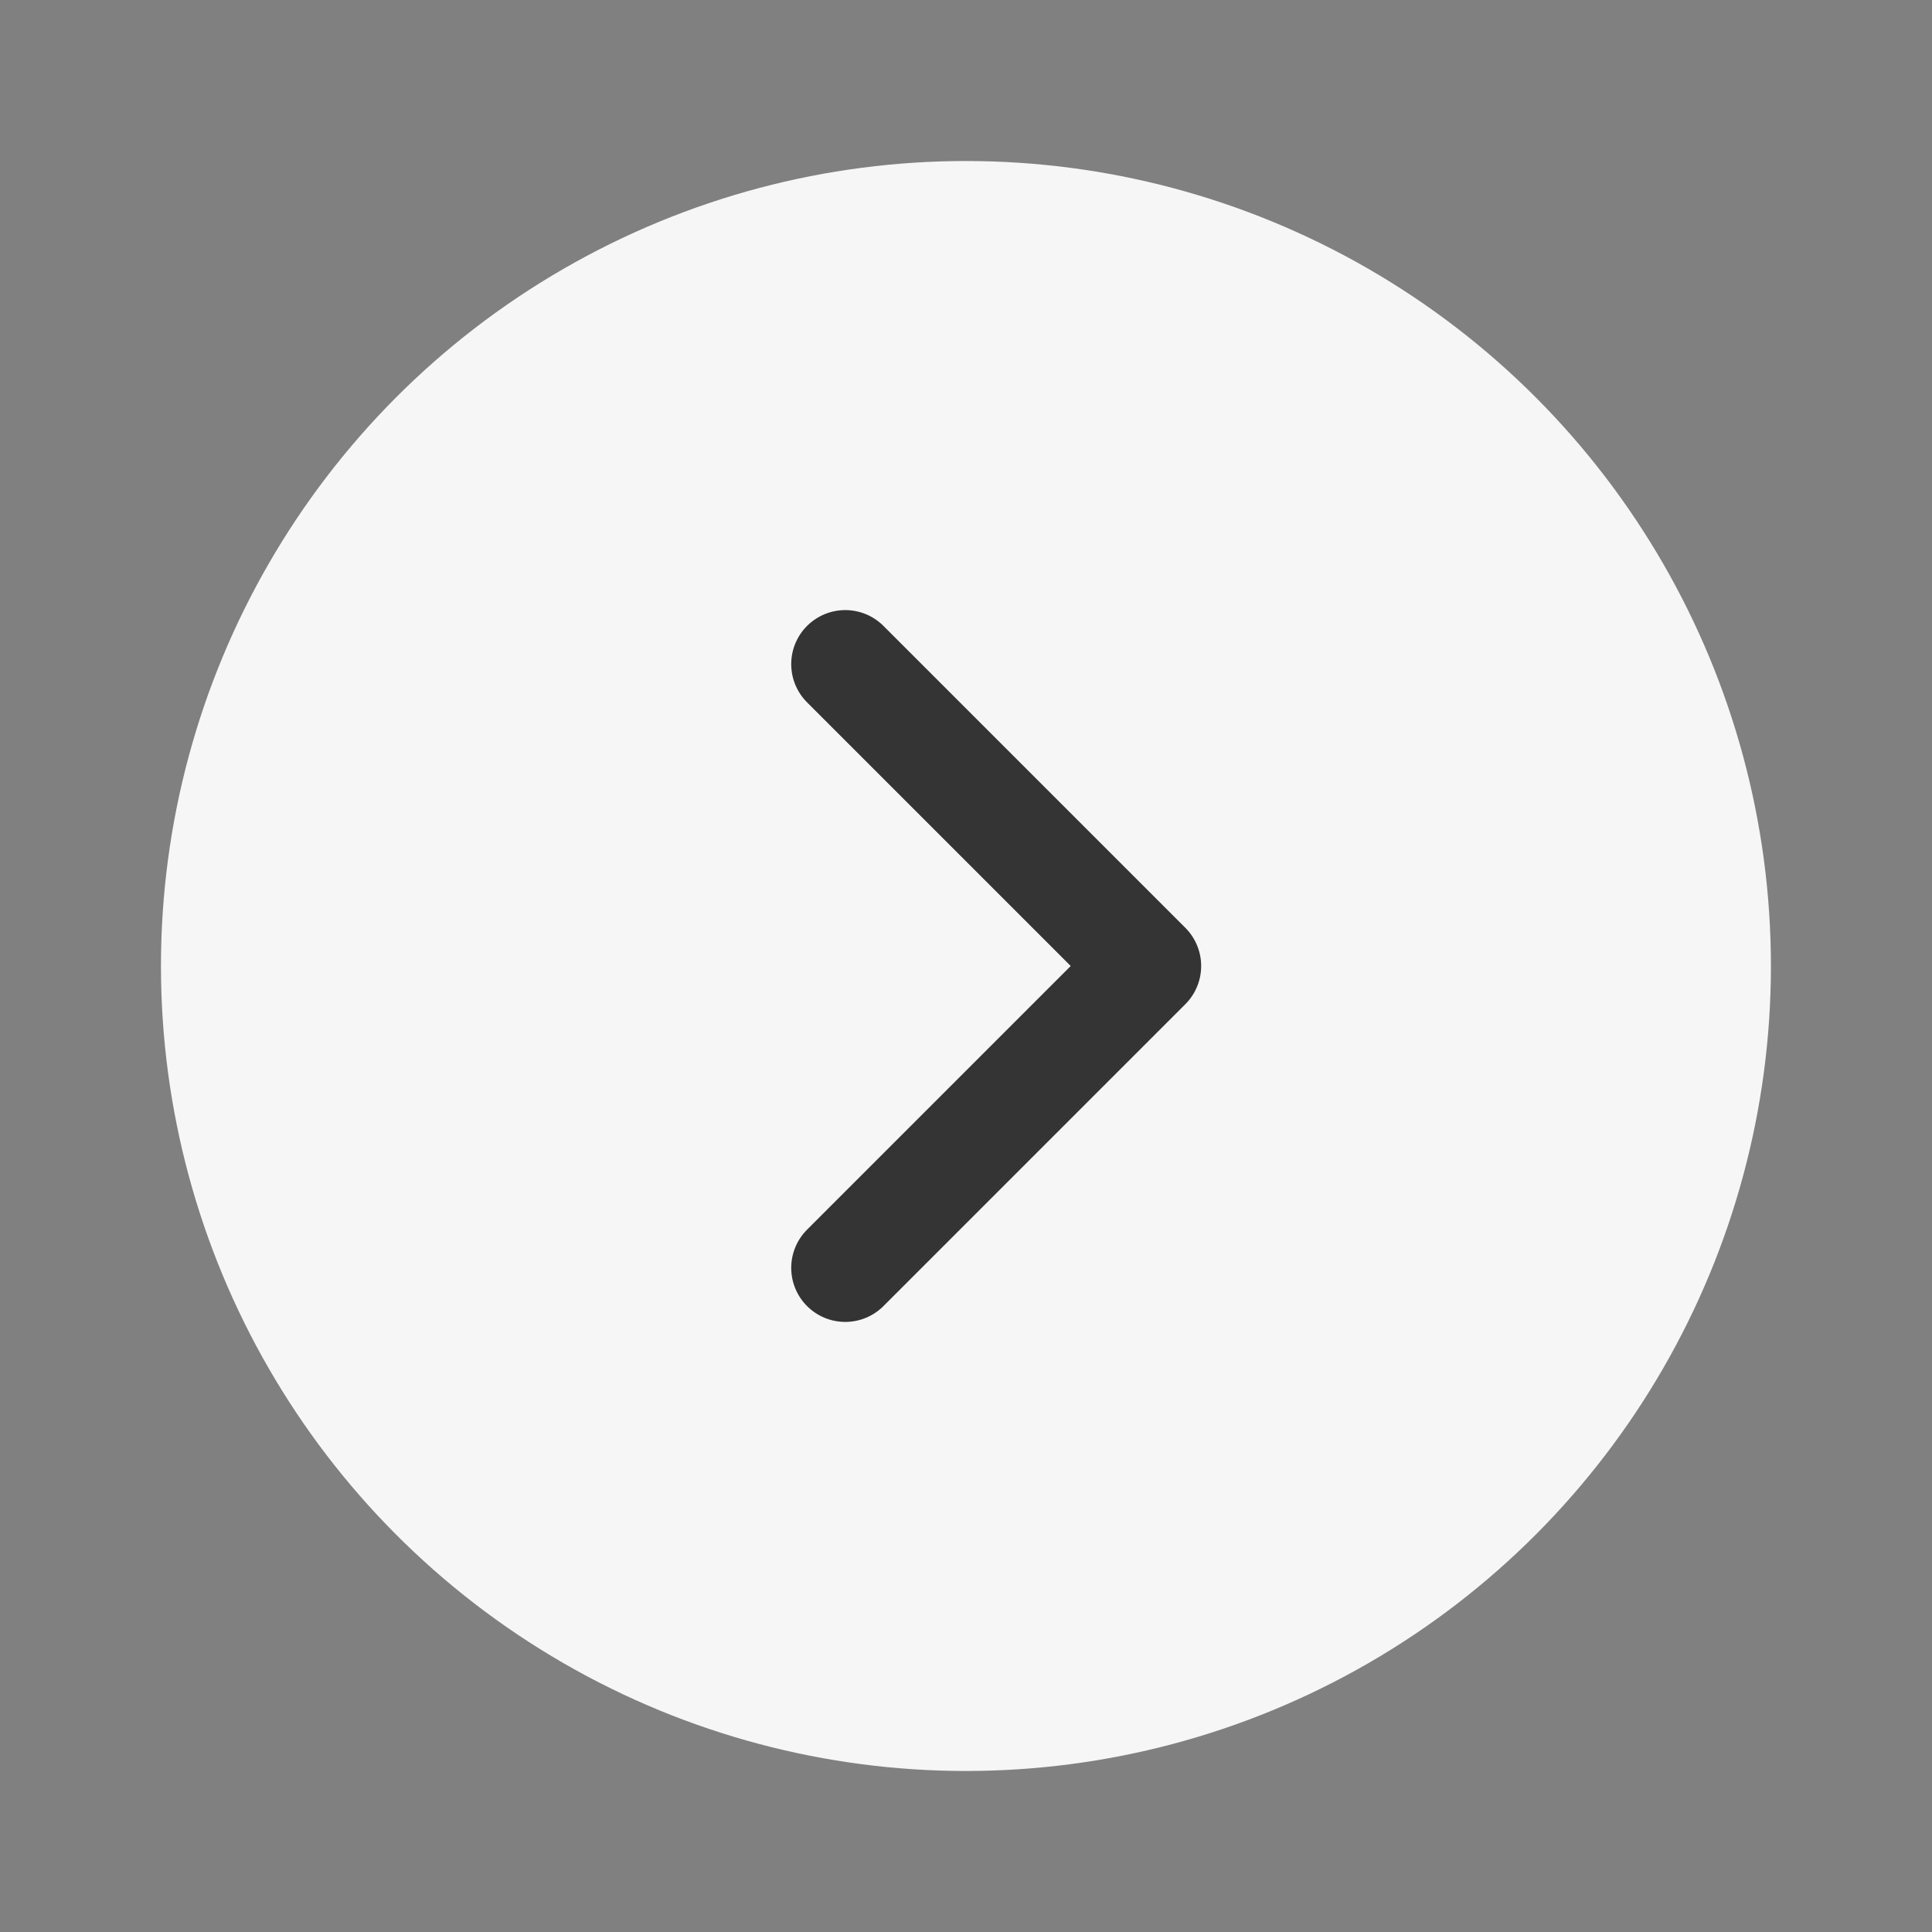
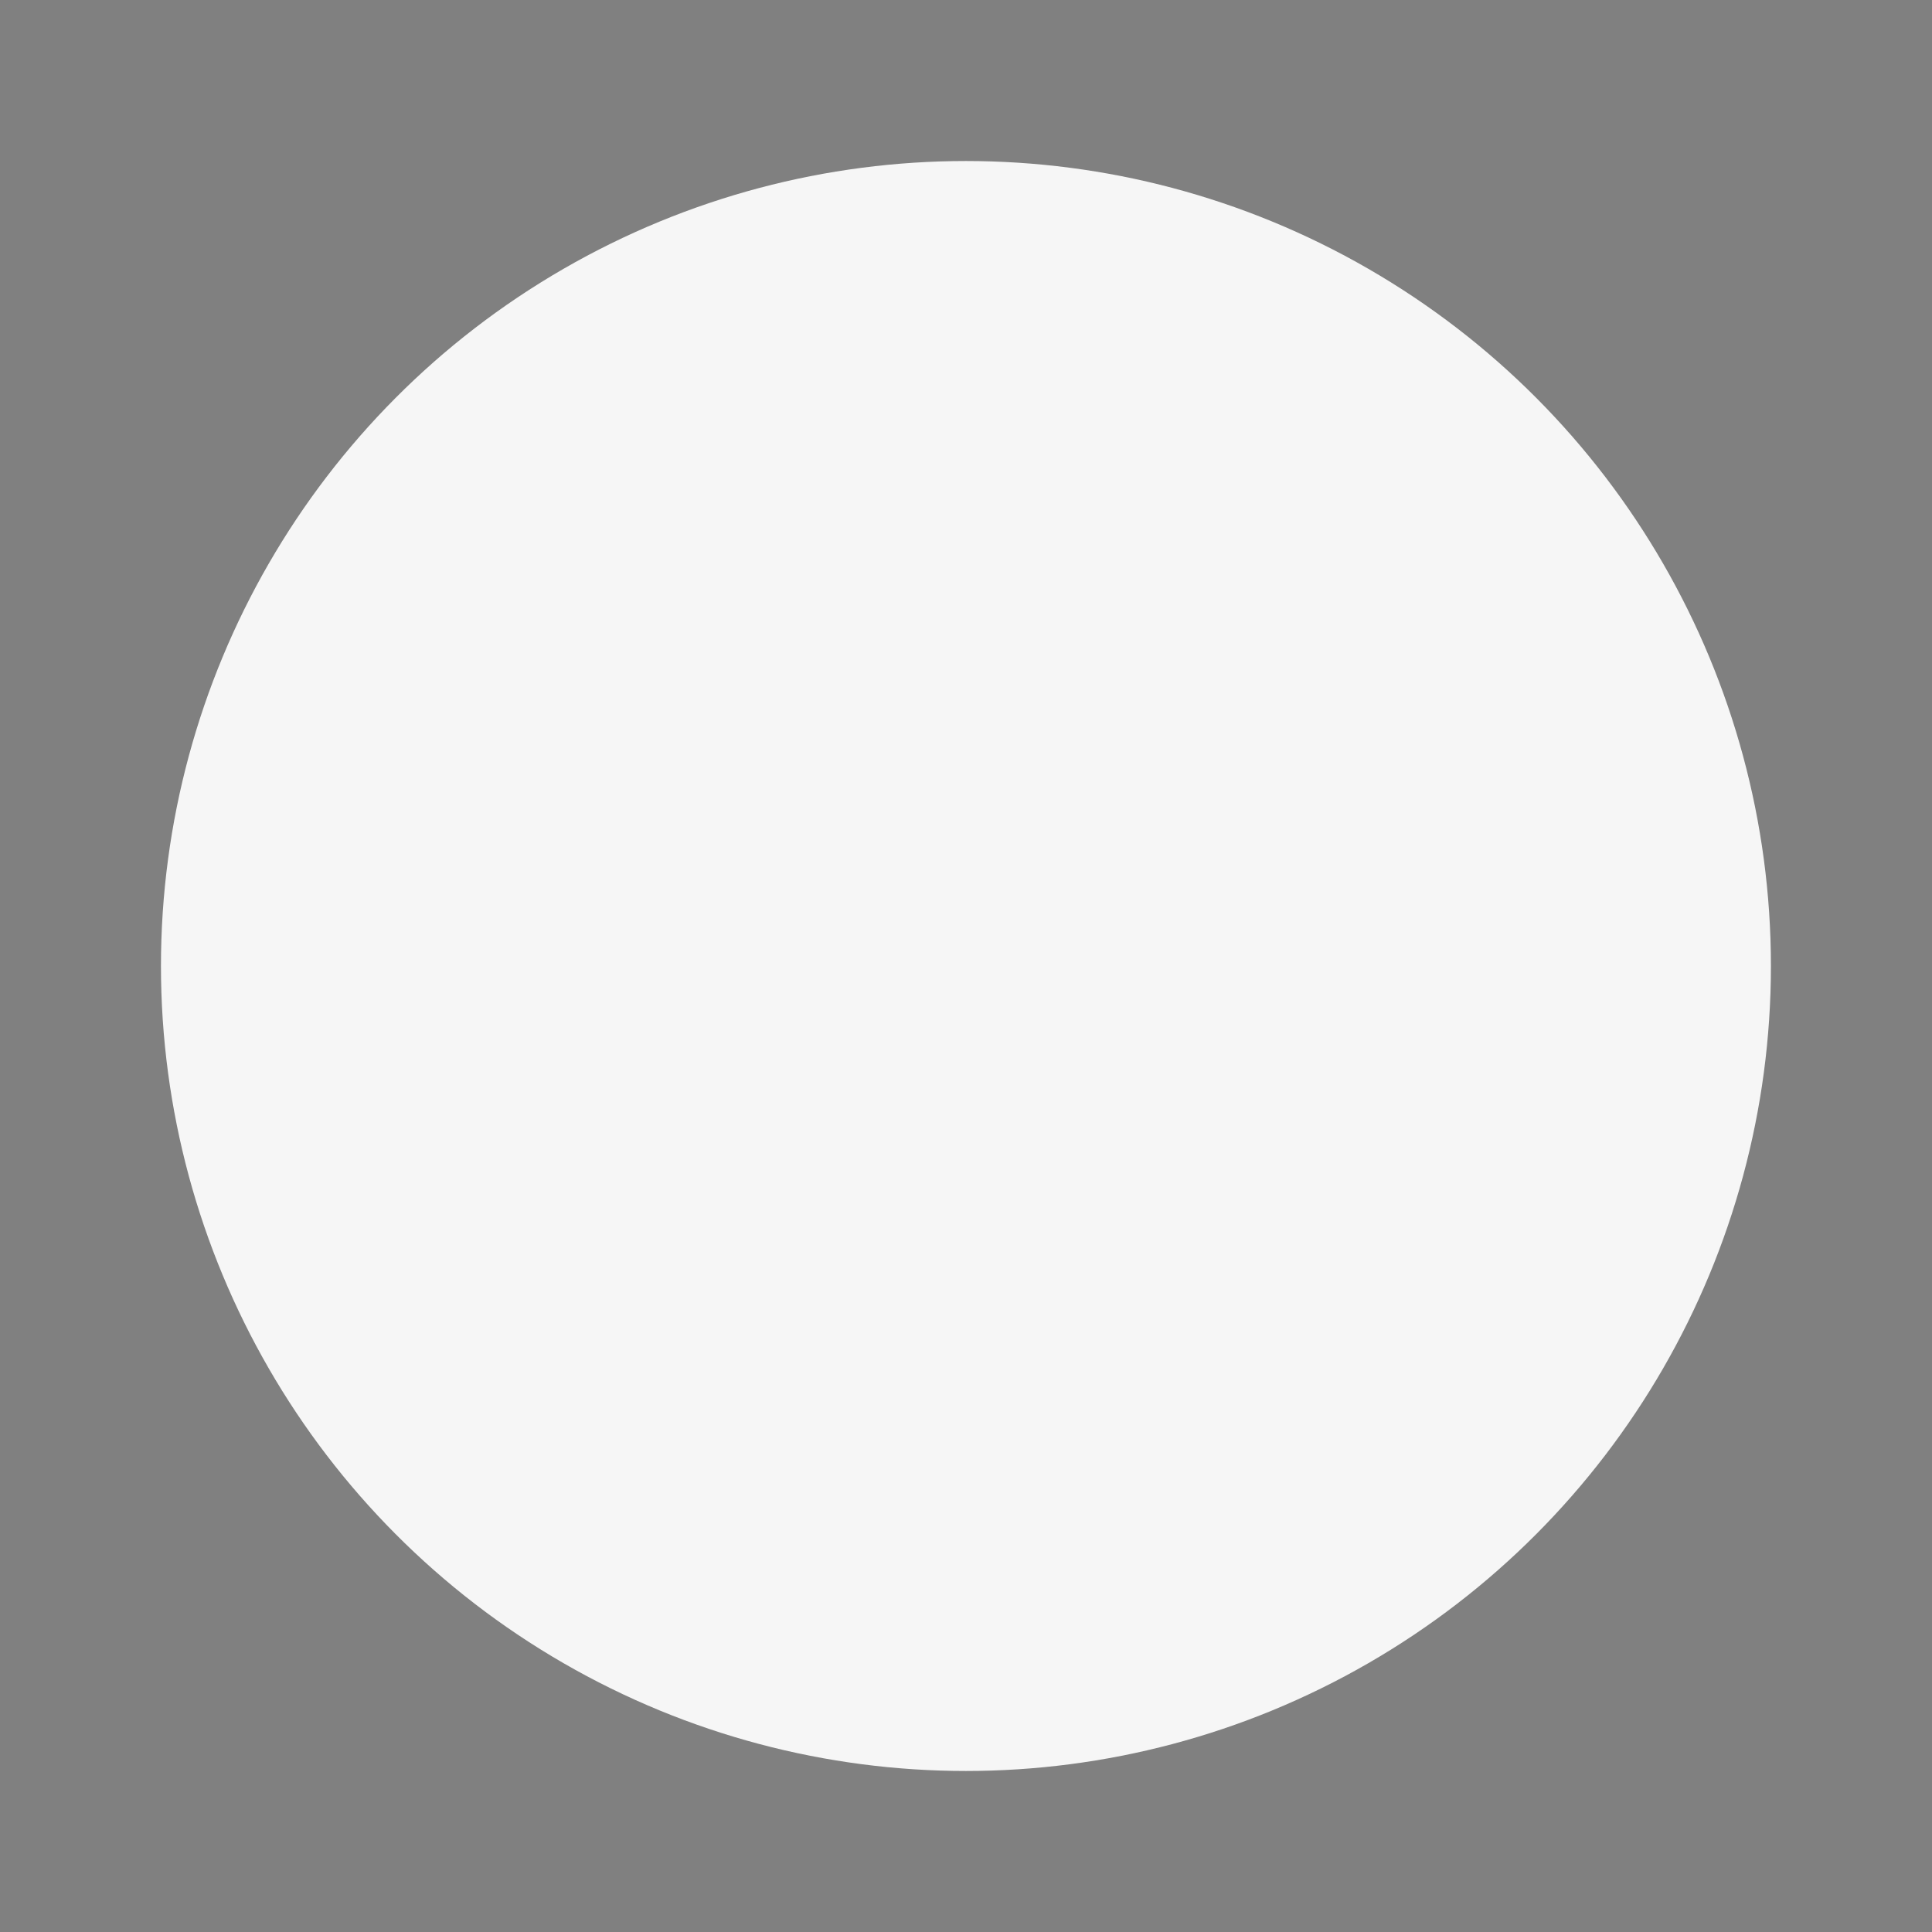
<svg xmlns="http://www.w3.org/2000/svg" width="32" height="32" viewBox="0 0 32 32" fill="none">
  <rect x="0" y="0" width="32" height="32" fill="#808080" stroke="none" />
  <ellipse cx="15.999" cy="16" rx="13.333" ry="13.333" fill="#F6F6F6" />
-   <path d="M14 21L19 16L14 11" stroke="#343434" stroke-width="1.79" stroke-linecap="round" stroke-linejoin="round" />
</svg>